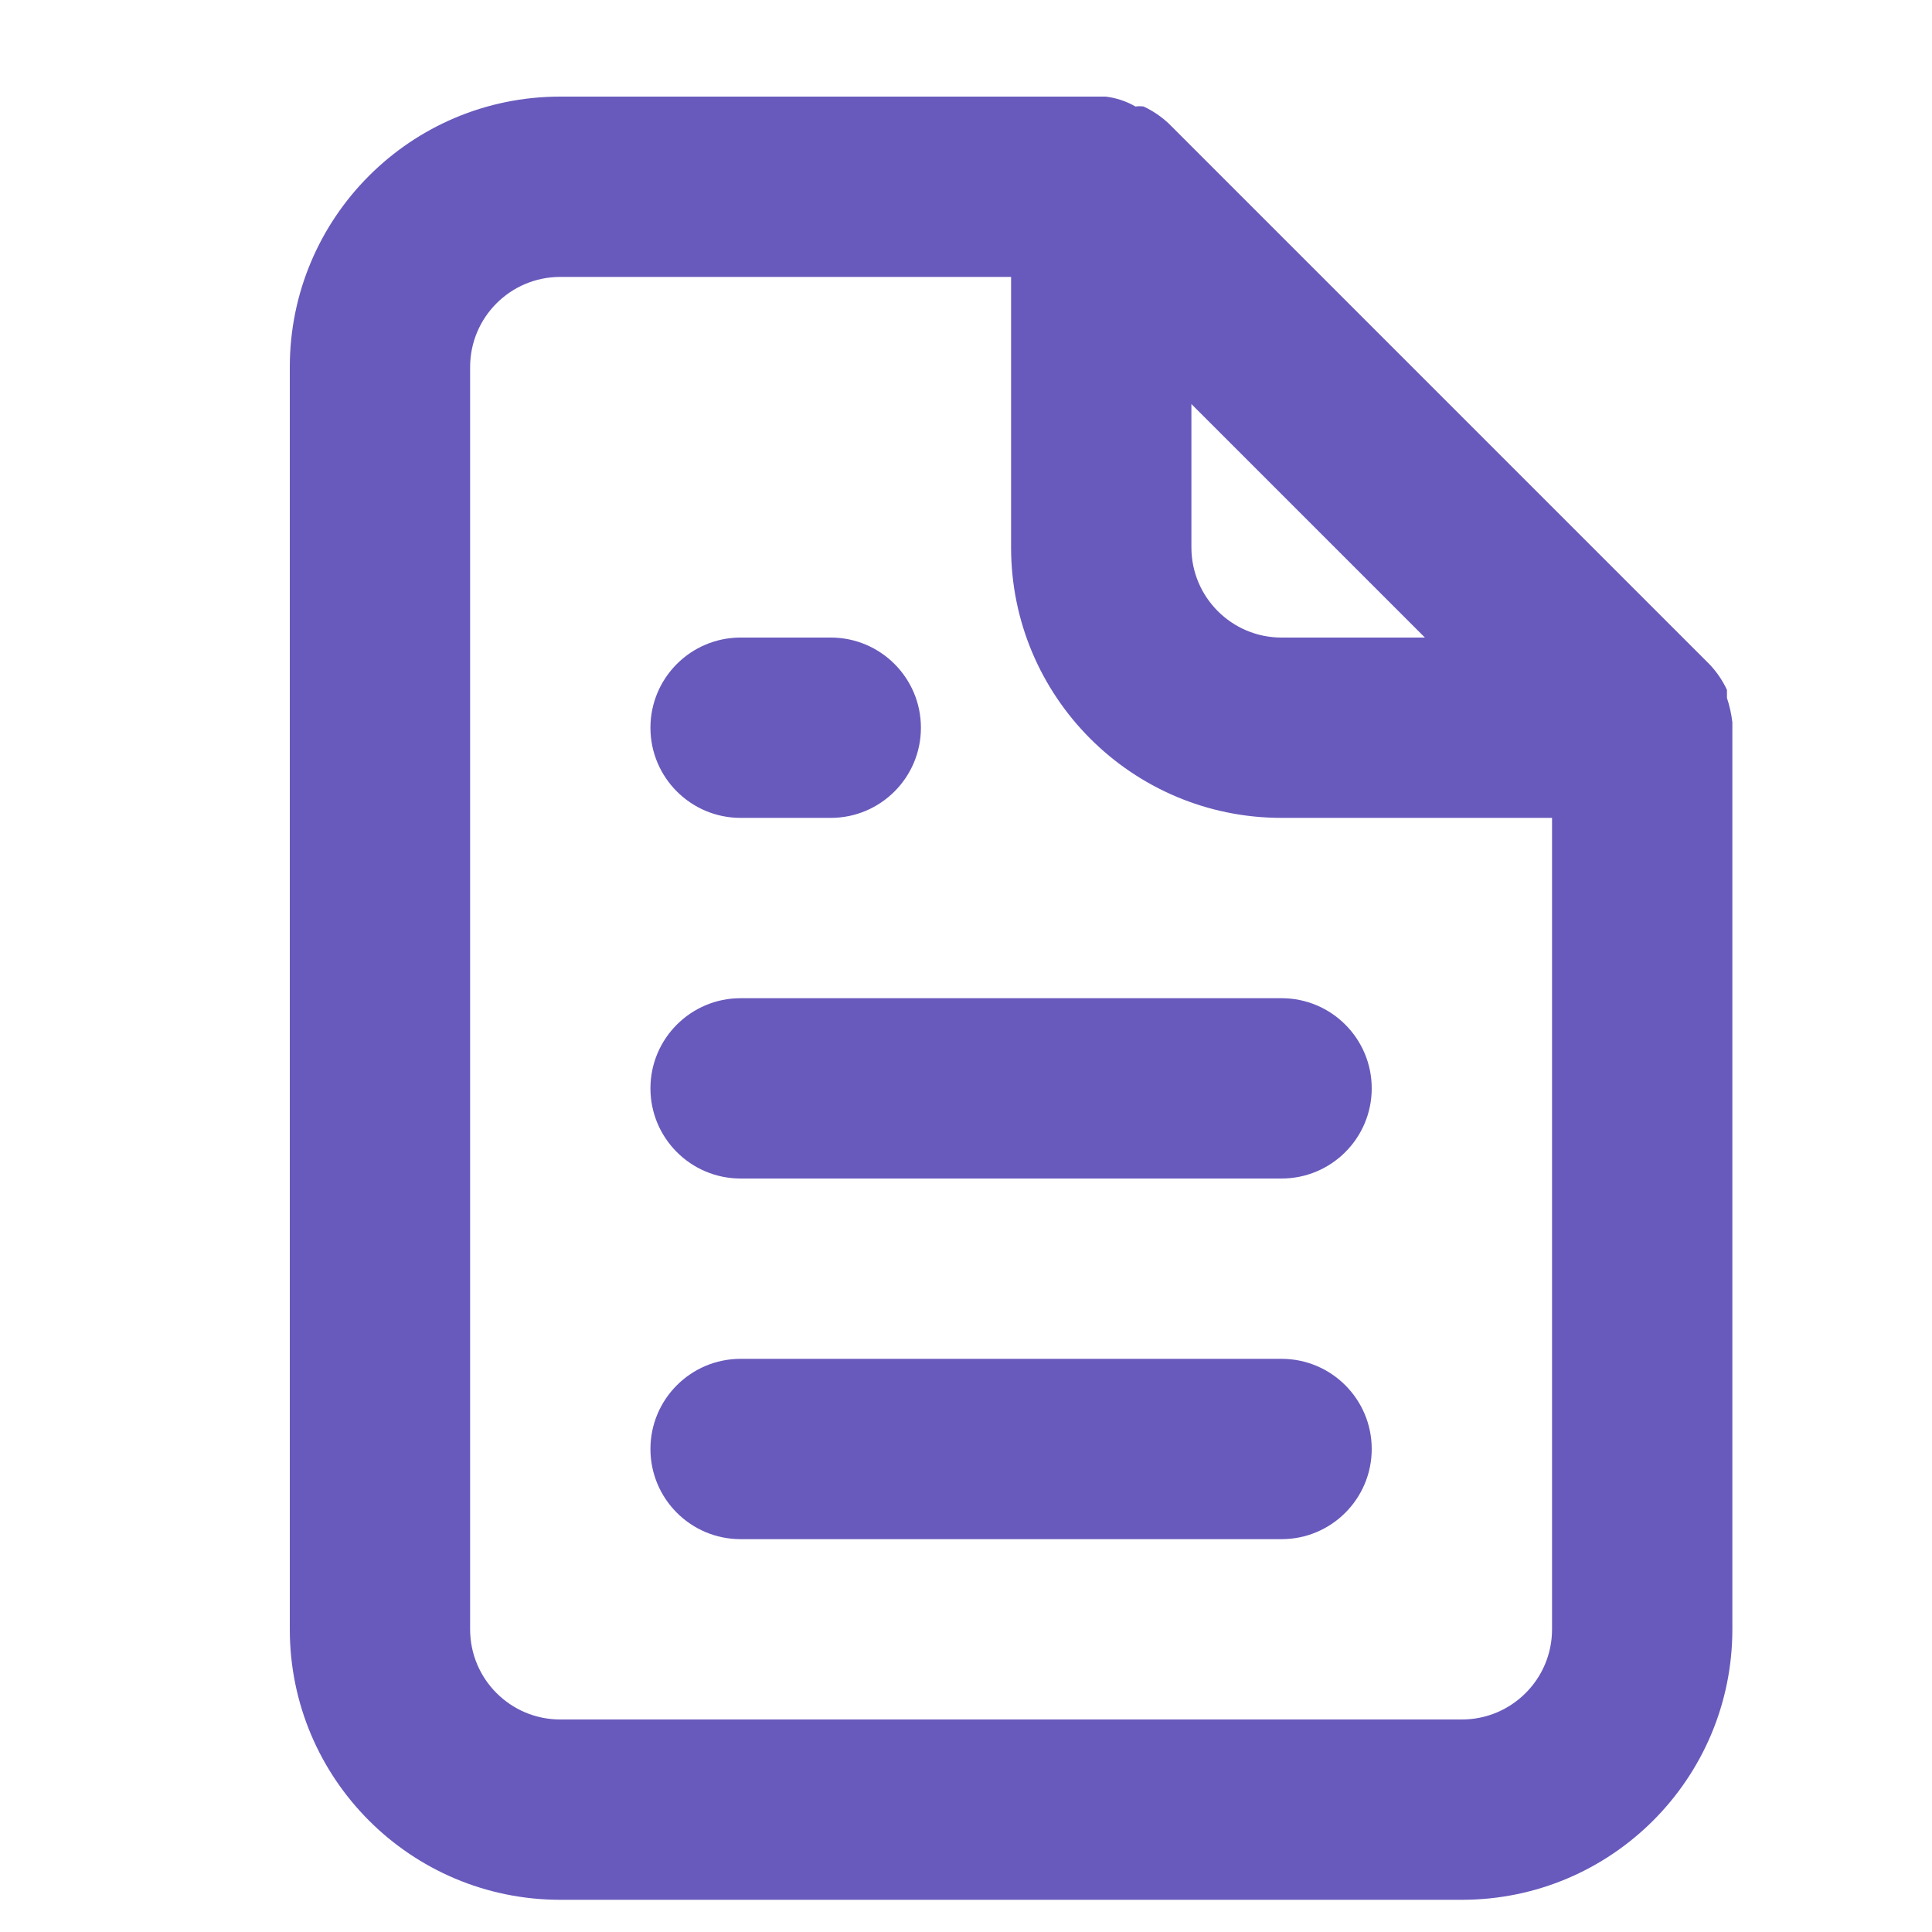
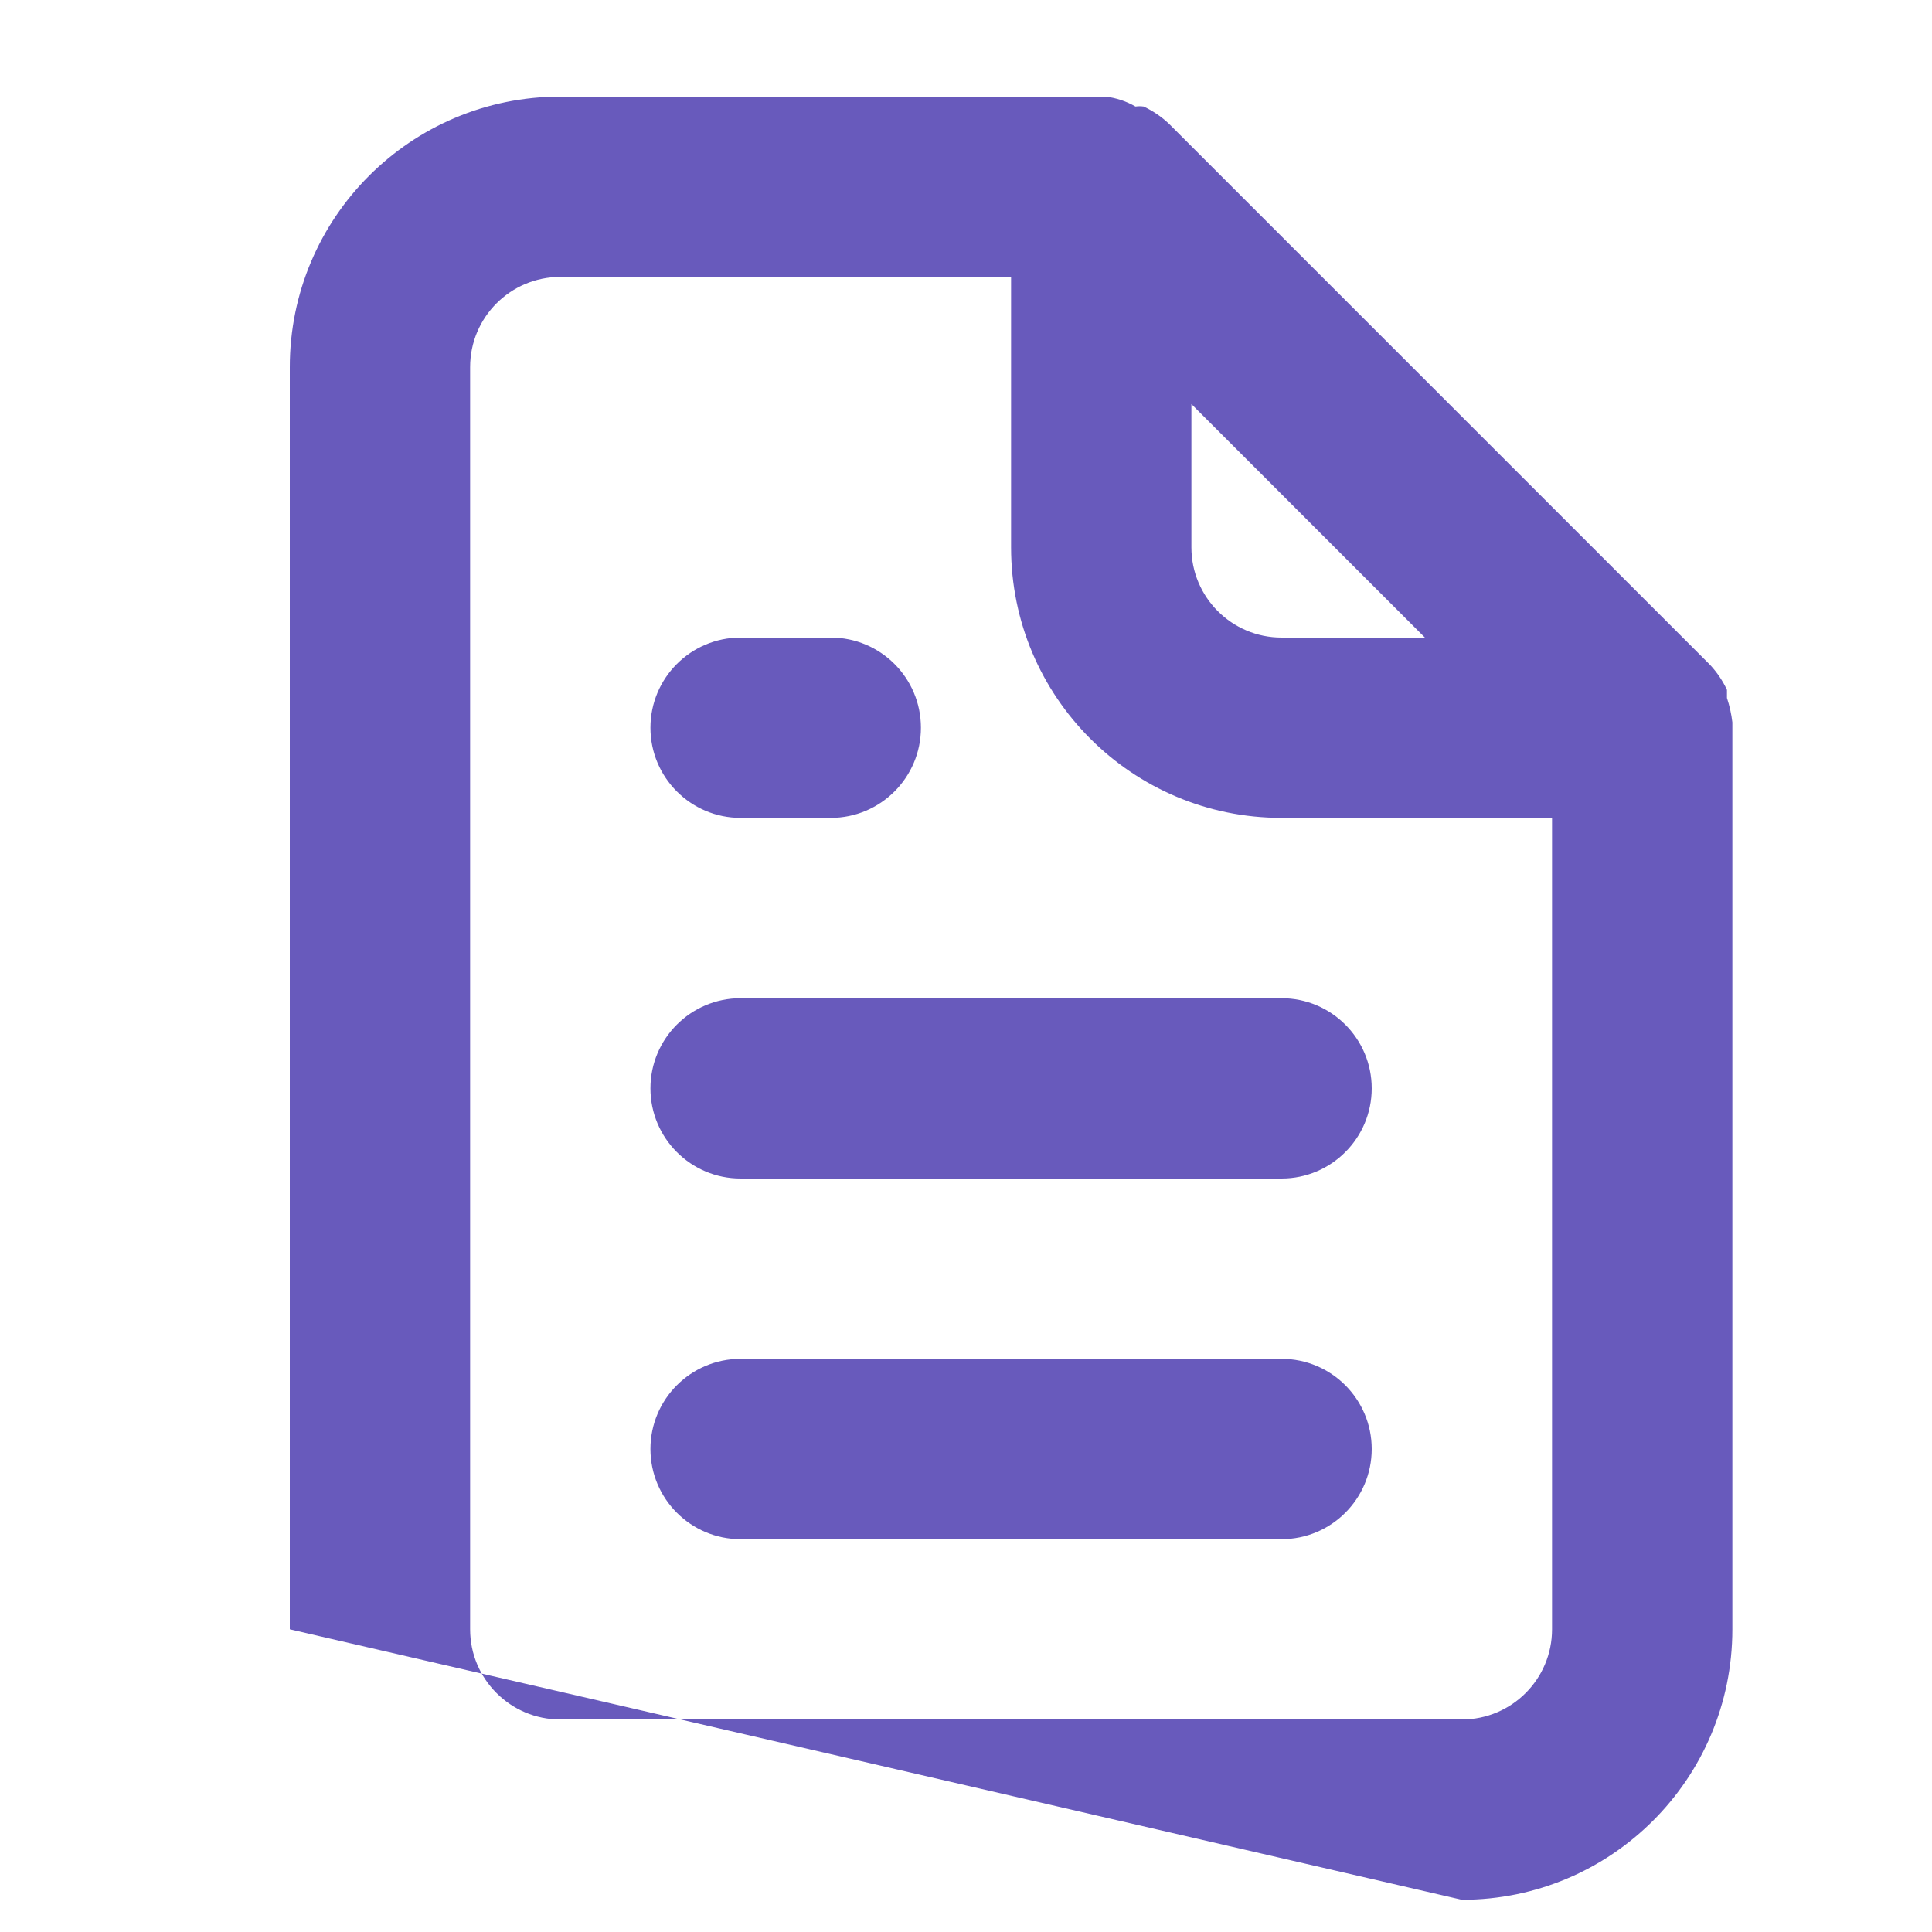
<svg xmlns="http://www.w3.org/2000/svg" width="30px" height="30px" viewBox="0 0 30 30" version="1.1">
  <title>Artboard Copy 25</title>
  <desc>Created with Sketch.</desc>
  <g id="Artboard-Copy-25" stroke="none" stroke-width="1" fill="none" fill-rule="evenodd">
    <g id="file-alt-(1)" transform="translate(4, 1)" fill="#685ABC" fill-rule="nonzero">
-       <path d="M7.5,11.7 L8.9,11.7 C9.673,11.7 10.3,11.073 10.3,10.3 C10.3,9.527 9.673,8.9 8.9,8.9 L7.5,8.9 C6.727,8.9 6.1,9.527 6.1,10.3 C6.1,11.073 6.727,11.7 7.5,11.7 Z M7.5,14.5 C6.727,14.5 6.1,15.127 6.1,15.9 C6.1,16.673 6.727,17.3 7.5,17.3 L15.9,17.3 C16.673,17.3 17.3,16.673 17.3,15.9 C17.3,15.127 16.673,14.5 15.9,14.5 L7.5,14.5 Z M22.9,10.216 C22.885,10.087 22.857,9.961 22.816,9.838 L22.816,9.712 C22.749,9.568 22.659,9.436 22.55,9.32 L22.55,9.32 L14.15,0.92 L14.15,0.92 C14.034,0.811 13.902,0.721 13.758,0.654 C13.716,0.648 13.674,0.648 13.632,0.654 C13.49,0.572 13.333,0.52 13.17,0.5 L4.7,0.5 C2.38,0.5 0.5,2.38 0.5,4.7 L0.5,24.3 C0.5,26.62 2.38,28.5 4.7,28.5 L18.7,28.5 C21.02,28.5 22.9,26.62 22.9,24.3 L22.9,10.3 C22.9,10.3 22.9,10.3 22.9,10.216 Z M14.5,5.274 L18.126,8.9 L15.9,8.9 C15.127,8.9 14.5,8.273 14.5,7.5 L14.5,5.274 Z M20.1,24.3 C20.1,25.073 19.473,25.7 18.7,25.7 L4.7,25.7 C3.927,25.7 3.3,25.073 3.3,24.3 L3.3,4.7 C3.3,3.927 3.927,3.3 4.7,3.3 L11.7,3.3 L11.7,7.5 C11.7,9.82 13.58,11.7 15.9,11.7 L20.1,11.7 L20.1,24.3 Z M15.9,20.1 L7.5,20.1 C6.727,20.1 6.1,20.727 6.1,21.5 C6.1,22.273 6.727,22.9 7.5,22.9 L15.9,22.9 C16.673,22.9 17.3,22.273 17.3,21.5 C17.3,20.727 16.673,20.1 15.9,20.1 Z" id="Shape" />
+       <path d="M7.5,11.7 L8.9,11.7 C9.673,11.7 10.3,11.073 10.3,10.3 C10.3,9.527 9.673,8.9 8.9,8.9 L7.5,8.9 C6.727,8.9 6.1,9.527 6.1,10.3 C6.1,11.073 6.727,11.7 7.5,11.7 Z M7.5,14.5 C6.727,14.5 6.1,15.127 6.1,15.9 C6.1,16.673 6.727,17.3 7.5,17.3 L15.9,17.3 C16.673,17.3 17.3,16.673 17.3,15.9 C17.3,15.127 16.673,14.5 15.9,14.5 L7.5,14.5 Z M22.9,10.216 C22.885,10.087 22.857,9.961 22.816,9.838 L22.816,9.712 C22.749,9.568 22.659,9.436 22.55,9.32 L22.55,9.32 L14.15,0.92 L14.15,0.92 C14.034,0.811 13.902,0.721 13.758,0.654 C13.716,0.648 13.674,0.648 13.632,0.654 C13.49,0.572 13.333,0.52 13.17,0.5 L4.7,0.5 C2.38,0.5 0.5,2.38 0.5,4.7 L0.5,24.3 L18.7,28.5 C21.02,28.5 22.9,26.62 22.9,24.3 L22.9,10.3 C22.9,10.3 22.9,10.3 22.9,10.216 Z M14.5,5.274 L18.126,8.9 L15.9,8.9 C15.127,8.9 14.5,8.273 14.5,7.5 L14.5,5.274 Z M20.1,24.3 C20.1,25.073 19.473,25.7 18.7,25.7 L4.7,25.7 C3.927,25.7 3.3,25.073 3.3,24.3 L3.3,4.7 C3.3,3.927 3.927,3.3 4.7,3.3 L11.7,3.3 L11.7,7.5 C11.7,9.82 13.58,11.7 15.9,11.7 L20.1,11.7 L20.1,24.3 Z M15.9,20.1 L7.5,20.1 C6.727,20.1 6.1,20.727 6.1,21.5 C6.1,22.273 6.727,22.9 7.5,22.9 L15.9,22.9 C16.673,22.9 17.3,22.273 17.3,21.5 C17.3,20.727 16.673,20.1 15.9,20.1 Z" id="Shape" />
    </g>
  </g>
</svg>